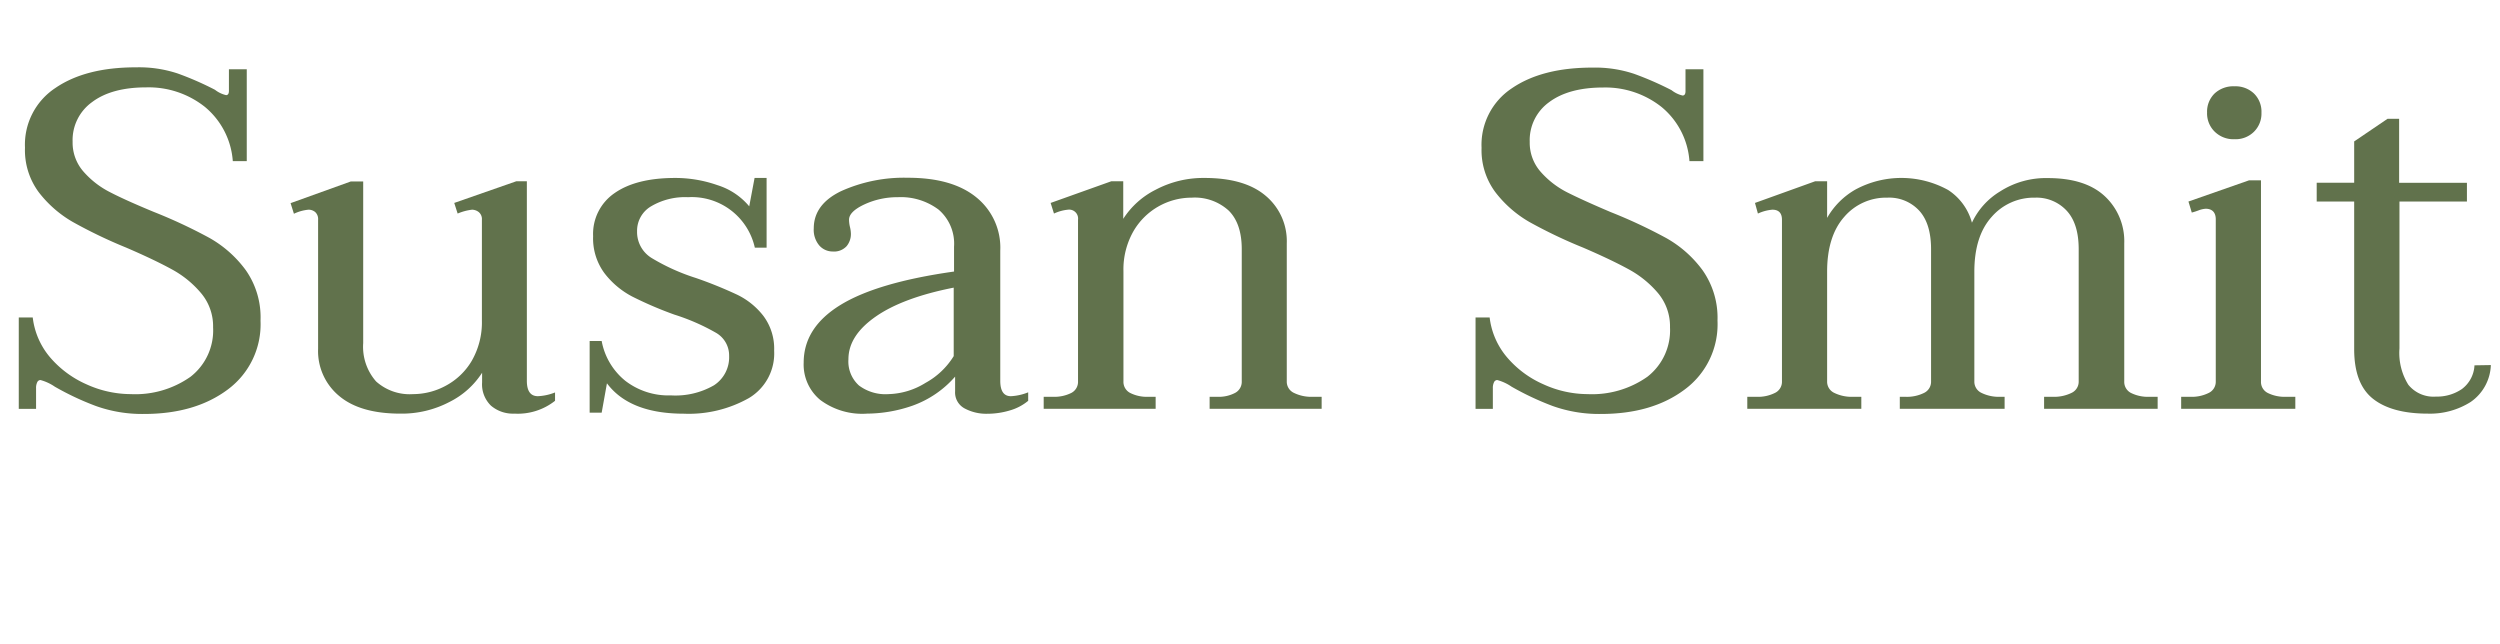
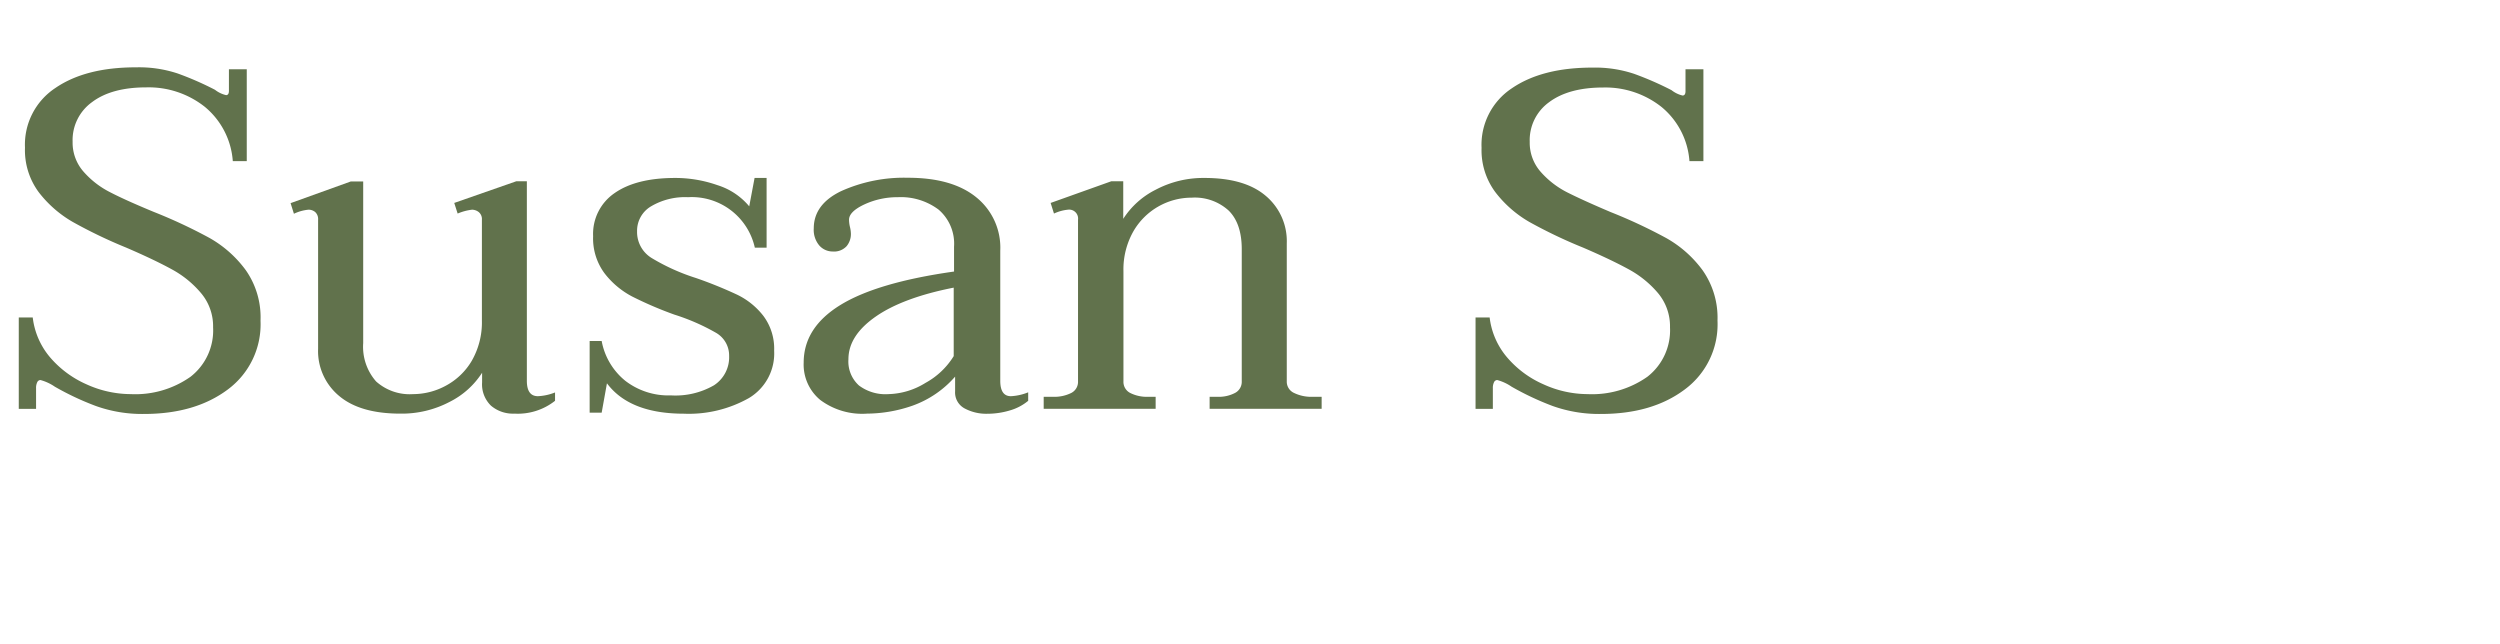
<svg xmlns="http://www.w3.org/2000/svg" viewBox="0 0 374.25 96.41">
  <path d="M14.33,60.77a41.35,41.35,0,0,1-6.12-2.88,7,7,0,0,0-2.16-1,.54.54,0,0,0-.47.32,1.89,1.89,0,0,0-.18.9v3.1H2.81V47.52H4.9a11.23,11.23,0,0,0,2.62,6,15.26,15.26,0,0,0,5.4,4A16.1,16.1,0,0,0,19.58,59a14.33,14.33,0,0,0,8.93-2.59A8.78,8.78,0,0,0,31.9,49a7.69,7.69,0,0,0-1.77-5.08,15.06,15.06,0,0,0-4.28-3.53c-1.68-.93-4-2.05-7-3.34a72.16,72.16,0,0,1-7.95-3.82,17.29,17.29,0,0,1-5.08-4.43A10.57,10.57,0,0,1,3.74,22.1a10.15,10.15,0,0,1,4.54-8.92q4.53-3.11,12.1-3.1A18.38,18.38,0,0,1,26.6,11a46.1,46.1,0,0,1,5.58,2.44,4.25,4.25,0,0,0,1.66.8c.29,0,.43-.22.43-.65V10.37h2.67V24.12H34.85A11.61,11.61,0,0,0,30.67,16a13.53,13.53,0,0,0-8.78-2.92c-3.46,0-6.16.74-8.1,2.2a7,7,0,0,0-2.92,5.94,6.57,6.57,0,0,0,1.62,4.46,13.2,13.2,0,0,0,4,3.1c1.58.82,3.77,1.8,6.55,2.95a76.16,76.16,0,0,1,8.32,3.89,17.24,17.24,0,0,1,5.43,4.82A12.28,12.28,0,0,1,39,48a12.14,12.14,0,0,1-4.89,10.3q-4.91,3.68-12.6,3.67A20.52,20.52,0,0,1,14.33,60.77Z" fill="#61724c" />
  <path d="M83.09,58.75V60A9,9,0,0,1,77,61.92a5.08,5.08,0,0,1-3.5-1.19,4.45,4.45,0,0,1-1.33-3.49V55.8a12.32,12.32,0,0,1-4.86,4.36,15.36,15.36,0,0,1-7.38,1.76q-6,0-9.14-2.63a8.73,8.73,0,0,1-3.17-7.09V32.9a1.42,1.42,0,0,0-.43-1.15,1.54,1.54,0,0,0-1-.36A6.43,6.43,0,0,0,44,32l-.5-1.59,9-3.24h1.87v24.2A7.85,7.85,0,0,0,56.3,57.1,7.54,7.54,0,0,0,61.85,59a10.29,10.29,0,0,0,4.89-1.26A9.93,9.93,0,0,0,70.63,54a11.54,11.54,0,0,0,1.51-6V32.9a1.35,1.35,0,0,0-.47-1.15,1.66,1.66,0,0,0-1-.36,7.83,7.83,0,0,0-2.16.58L68,30.38l9.28-3.24h1.59V57q0,2.31,1.65,2.31A7.87,7.87,0,0,0,83.09,58.75Z" fill="#61724c" />
  <path d="M90.86,57.38l-.79,4.4h-1.8V51.05h1.8A10,10,0,0,0,93.6,57a10.58,10.58,0,0,0,6.84,2.19,11.55,11.55,0,0,0,6.44-1.51,5,5,0,0,0,2.27-4.39,3.91,3.91,0,0,0-2-3.49,31.7,31.7,0,0,0-6.19-2.7,56.23,56.23,0,0,1-6.3-2.7,12.61,12.61,0,0,1-4.14-3.46,8.75,8.75,0,0,1-1.73-5.58A7.4,7.4,0,0,1,92,28.91q3.24-2.27,9.08-2.27a19.05,19.05,0,0,1,6.33,1.08,10.1,10.1,0,0,1,4.75,3.17l.8-4.25h1.8V37.08H113A9.67,9.67,0,0,0,103,29.52a10,10,0,0,0-5.54,1.37,4.24,4.24,0,0,0-2.09,3.74,4.56,4.56,0,0,0,2.19,4,30.89,30.89,0,0,0,6.66,3,63.65,63.65,0,0,1,6.12,2.48,11.05,11.05,0,0,1,3.93,3.17,8.17,8.17,0,0,1,1.62,5.22,7.77,7.77,0,0,1-3.78,7.09,18.29,18.29,0,0,1-9.76,2.34Q94.25,61.92,90.86,57.38Z" fill="#61724c" />
  <path d="M122.79,59.87a6.87,6.87,0,0,1-2.48-5.58q0-5.26,5.51-8.64t17-5V36.94a6.72,6.72,0,0,0-2.3-5.55,9.41,9.41,0,0,0-6.12-1.87,11.72,11.72,0,0,0-5,1.08c-1.54.72-2.3,1.49-2.3,2.3a4.83,4.83,0,0,0,.14,1.08,4.74,4.74,0,0,1,.14,1,2.85,2.85,0,0,1-.64,1.87,2.56,2.56,0,0,1-2.09.8,2.66,2.66,0,0,1-2-.9,3.62,3.62,0,0,1-.83-2.56q0-3.6,4.1-5.58a22.9,22.9,0,0,1,10-2q6.63,0,10.22,2.92a9.67,9.67,0,0,1,3.6,8V57q0,2.31,1.59,2.31a7.87,7.87,0,0,0,2.59-.58V60a7.5,7.5,0,0,1-2.74,1.44,11.72,11.72,0,0,1-3.38.5,6.86,6.86,0,0,1-3.38-.79,2.71,2.71,0,0,1-1.44-2.59V56.38a15.26,15.26,0,0,1-6.38,4.35,21.05,21.05,0,0,1-6.8,1.19A10.49,10.49,0,0,1,122.79,59.87Zm15.77-2.56a11.33,11.33,0,0,0,4.21-4V43.06c-5.08,1-9,2.46-11.7,4.35s-4.06,4-4.06,6.37a4.84,4.84,0,0,0,1.58,3.93A6.61,6.61,0,0,0,133,59,11,11,0,0,0,138.56,57.31Z" fill="#61724c" />
  <path d="M197.85,59.4v1.8H181.08V59.4h1.15a5.27,5.27,0,0,0,2.66-.58,1.87,1.87,0,0,0,1-1.72V37.3q0-3.82-1.94-5.76a7.51,7.51,0,0,0-5.55-1.95,10.08,10.08,0,0,0-8.71,5,11.54,11.54,0,0,0-1.51,6V57.1a1.86,1.86,0,0,0,1,1.72,5.51,5.51,0,0,0,2.7.58H173v1.8H156.24V59.4h1.37a5.67,5.67,0,0,0,2.77-.58,1.86,1.86,0,0,0,1-1.72V32.9a1.34,1.34,0,0,0-1.51-1.51,6.44,6.44,0,0,0-2.09.58l-.5-1.59,9.07-3.24h1.8v5.62a12.32,12.32,0,0,1,4.86-4.36,15.22,15.22,0,0,1,7.31-1.76q6,0,9.14,2.66a8.86,8.86,0,0,1,3.17,7.13V57.1a1.85,1.85,0,0,0,1.08,1.72,5.9,5.9,0,0,0,2.81.58Z" fill="#61724c" />
  <path d="M232.41,60.77a42.32,42.32,0,0,1-6.12-2.88,7,7,0,0,0-2.16-1,.54.54,0,0,0-.47.32,1.89,1.89,0,0,0-.18.9v3.1h-2.59V47.52H223a11.24,11.24,0,0,0,2.63,6,15.09,15.09,0,0,0,5.4,4A16,16,0,0,0,237.67,59a14.37,14.37,0,0,0,8.93-2.59A8.8,8.8,0,0,0,250,49a7.73,7.73,0,0,0-1.76-5.08,15.24,15.24,0,0,0-4.29-3.53c-1.68-.93-4-2.05-7-3.34a72.43,72.43,0,0,1-8-3.82,17.25,17.25,0,0,1-5.07-4.43,10.51,10.51,0,0,1-2.09-6.66,10.14,10.14,0,0,1,4.53-8.92q4.54-3.11,12.1-3.1a18.44,18.44,0,0,1,6.23.94,47.51,47.51,0,0,1,5.58,2.44,4.23,4.23,0,0,0,1.65.8c.29,0,.44-.22.44-.65V10.37H255V24.12h-2.09a11.56,11.56,0,0,0-4.17-8.1A13.54,13.54,0,0,0,240,13.1c-3.45,0-6.15.74-8.1,2.2A7,7,0,0,0,229,21.24a6.57,6.57,0,0,0,1.62,4.46,13.28,13.28,0,0,0,4,3.1Q237,30,241.12,31.75a76.16,76.16,0,0,1,8.32,3.89,17.17,17.17,0,0,1,5.44,4.82A12.34,12.34,0,0,1,257.11,48a12.12,12.12,0,0,1-4.9,10.3q-4.89,3.68-12.6,3.67A20.6,20.6,0,0,1,232.41,60.77Z" fill="#61724c" />
-   <path d="M323,59.4v1.8H306V59.4h1.29a5.9,5.9,0,0,0,2.81-.58,1.85,1.85,0,0,0,1.08-1.72V37.3q0-3.82-1.8-5.76a6.15,6.15,0,0,0-4.75-1.95,8.36,8.36,0,0,0-6.48,2.88q-2.59,2.88-2.59,8.21V57.1a1.85,1.85,0,0,0,1.08,1.72,5.85,5.85,0,0,0,2.8.58h.65v1.8H284.4V59.4h.79a5.81,5.81,0,0,0,2.84-.58,1.85,1.85,0,0,0,1.05-1.72V37.3q0-3.82-1.77-5.76a6.12,6.12,0,0,0-4.79-1.95,8.24,8.24,0,0,0-6.44,2.88c-1.7,1.92-2.56,4.66-2.56,8.21V57.1a1.85,1.85,0,0,0,1.08,1.72,5.9,5.9,0,0,0,2.81.58h1.23v1.8H261.57V59.4h1.37a5.65,5.65,0,0,0,2.77-.58,1.85,1.85,0,0,0,1.05-1.72V32.9c0-1-.48-1.51-1.44-1.51a6.43,6.43,0,0,0-2.16.58l-.44-1.59,9-3.24h1.8v5.48a11.31,11.31,0,0,1,4.25-4.25,14.48,14.48,0,0,1,13.86.07,8.46,8.46,0,0,1,3.57,4.9,10.8,10.8,0,0,1,4.21-4.68,12.68,12.68,0,0,1,7.16-2q5.55,0,8.46,2.66A9.19,9.19,0,0,1,318,36.43V57.1a1.86,1.86,0,0,0,1,1.72,5.67,5.67,0,0,0,2.77.58Z" fill="#61724c" />
-   <path d="M326.52,59.4h1.36a5.65,5.65,0,0,0,2.77-.58,1.85,1.85,0,0,0,1.05-1.72V32.83c0-1-.51-1.58-1.51-1.58a3.57,3.57,0,0,0-1.08.25,9.79,9.79,0,0,1-1,.32l-.5-1.65L336.67,27h1.8V57.1a1.84,1.84,0,0,0,1,1.72,5.67,5.67,0,0,0,2.77.58h1.37v1.8H326.52Zm5-39.71a3.82,3.82,0,0,1-1.12-2.84A3.8,3.8,0,0,1,331.52,14a4.11,4.11,0,0,1,3-1.08A4,4,0,0,1,337.42,14a3.8,3.8,0,0,1,1.12,2.88,3.82,3.82,0,0,1-1.12,2.84,3.9,3.9,0,0,1-2.91,1.12A4,4,0,0,1,331.52,19.69Z" fill="#61724c" />
-   <path d="M372.88,54.65a7,7,0,0,1-3,5.51,11.34,11.34,0,0,1-6.44,1.76q-5.4,0-8.21-2.23t-2.81-7.42V30.17h-5.61V27.36h5.61V21.17l5-3.39h1.73v9.58h10.15v2.81H359.2v22a9,9,0,0,0,1.33,5.43,4.85,4.85,0,0,0,4.14,1.77,6.6,6.6,0,0,0,3.86-1.12,4.71,4.71,0,0,0,1.9-3.56Z" fill="#61724c" />
</svg>